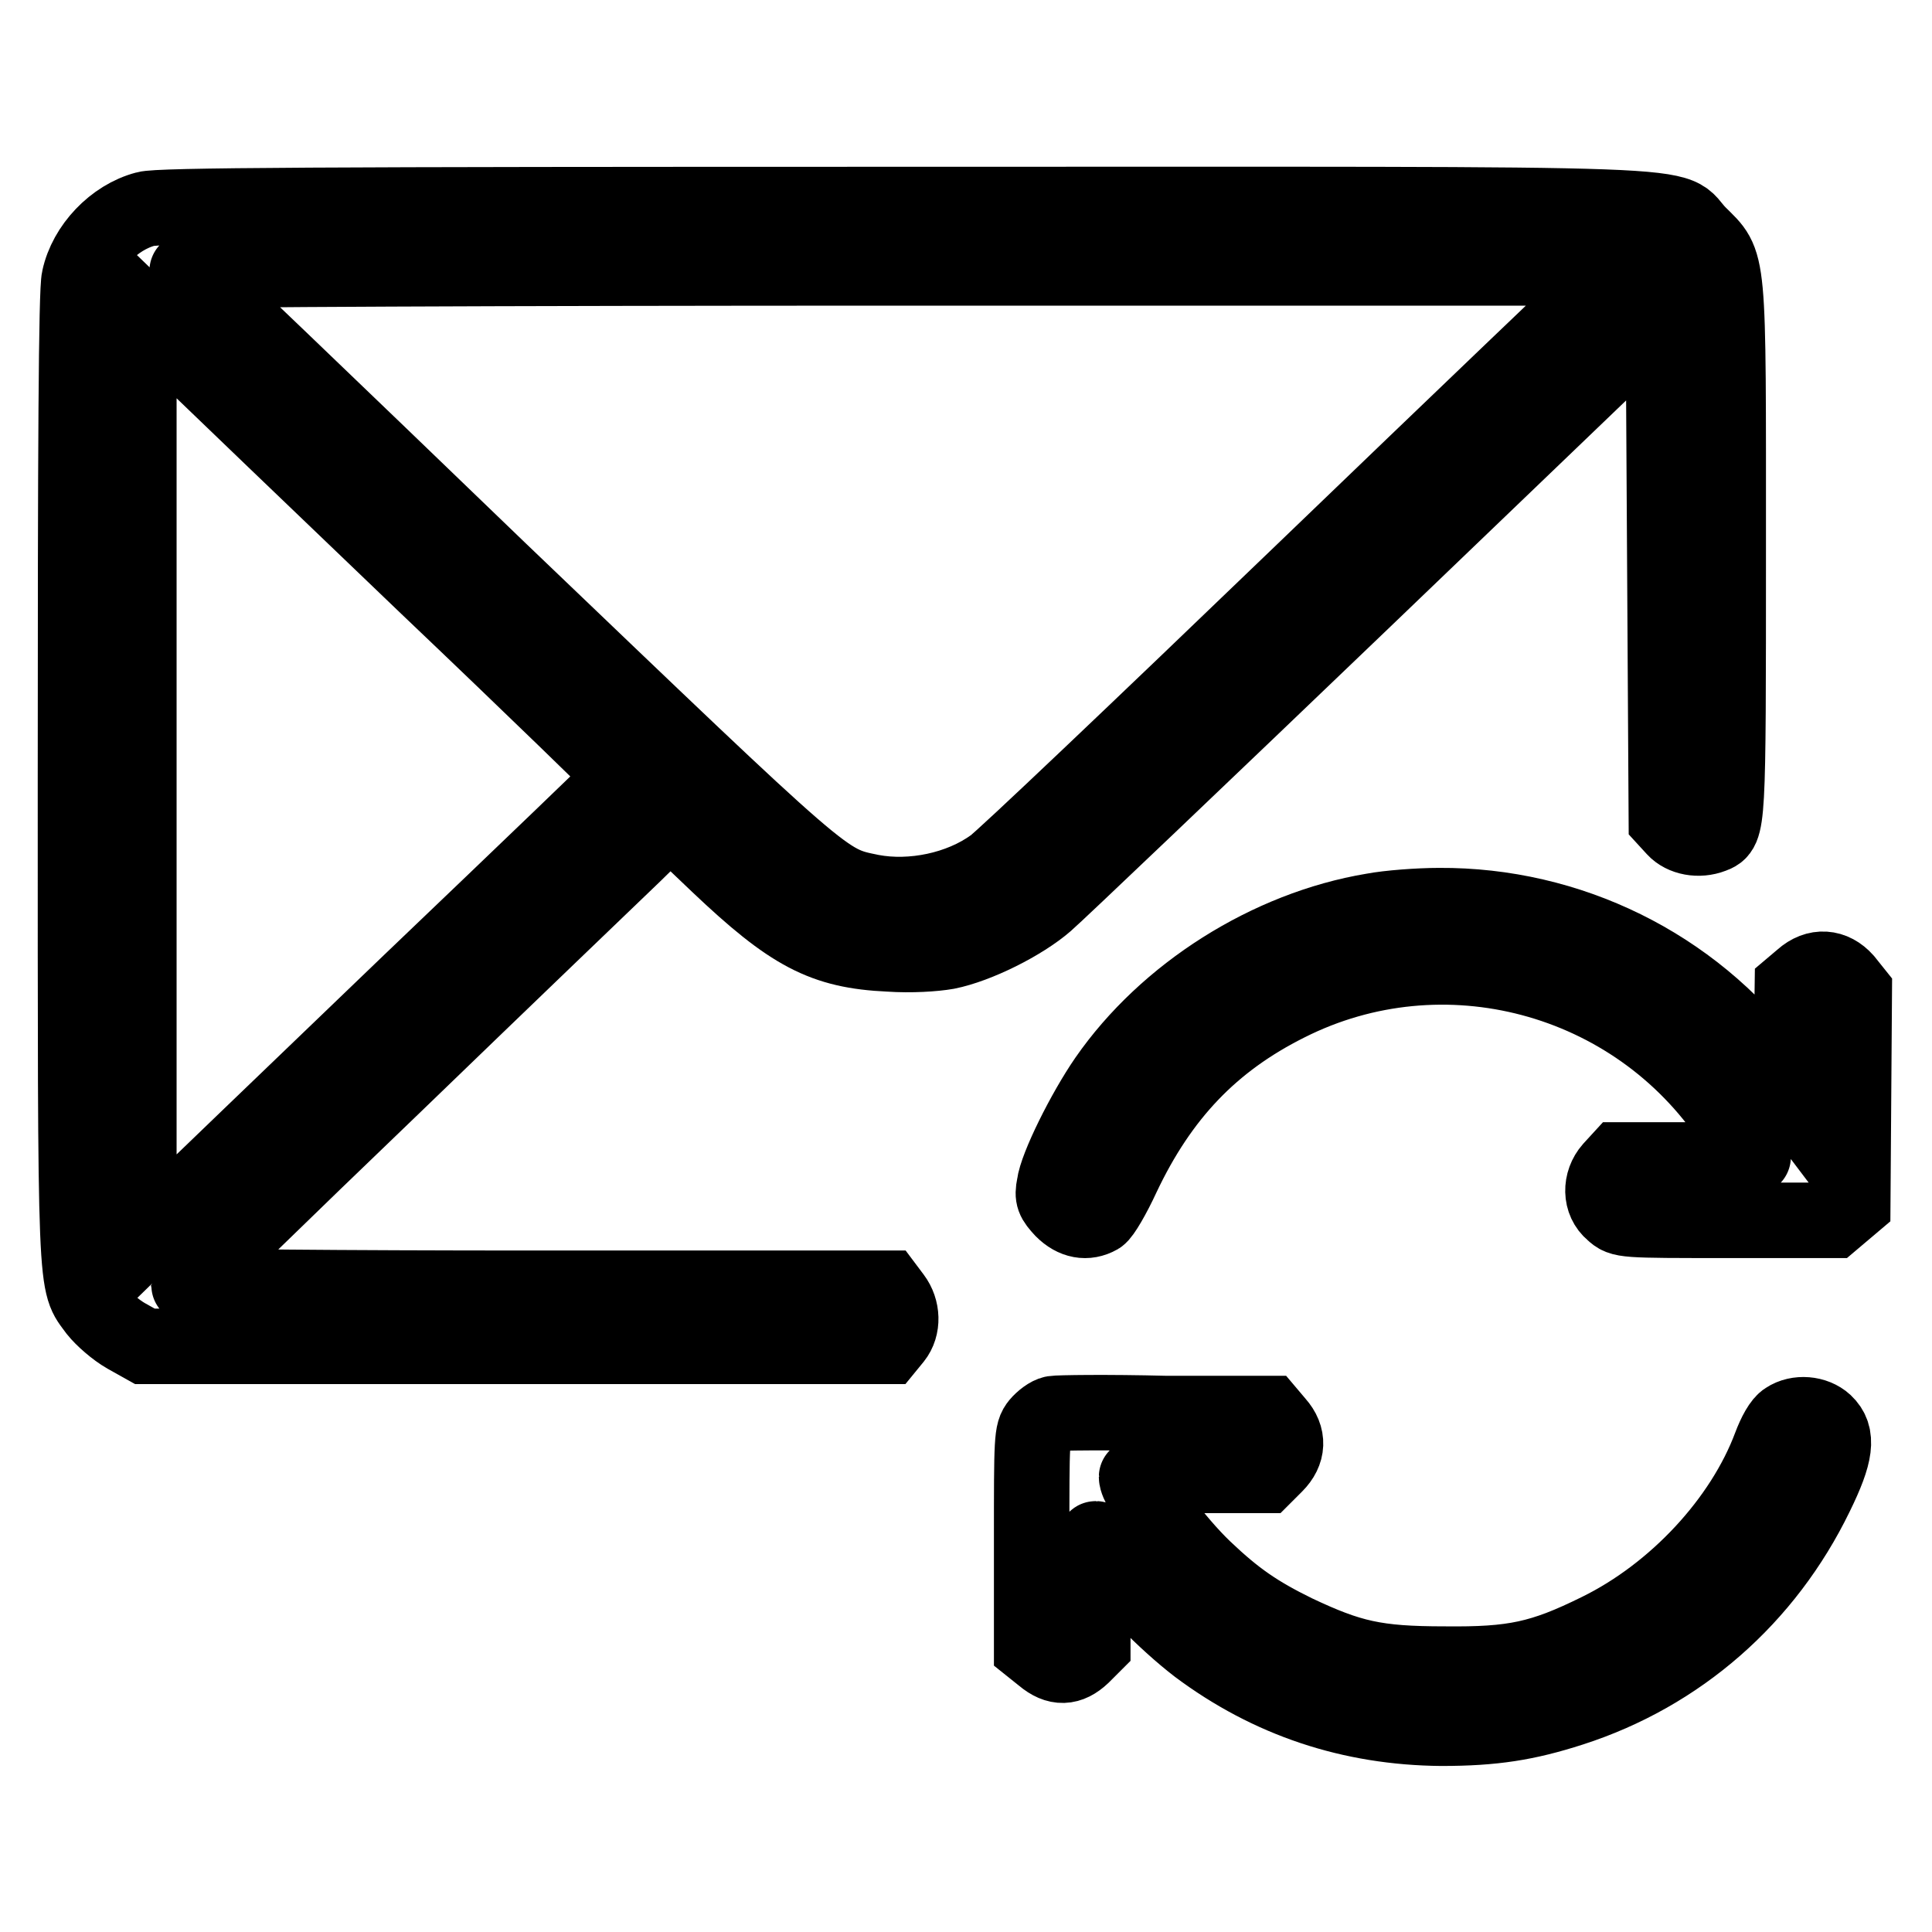
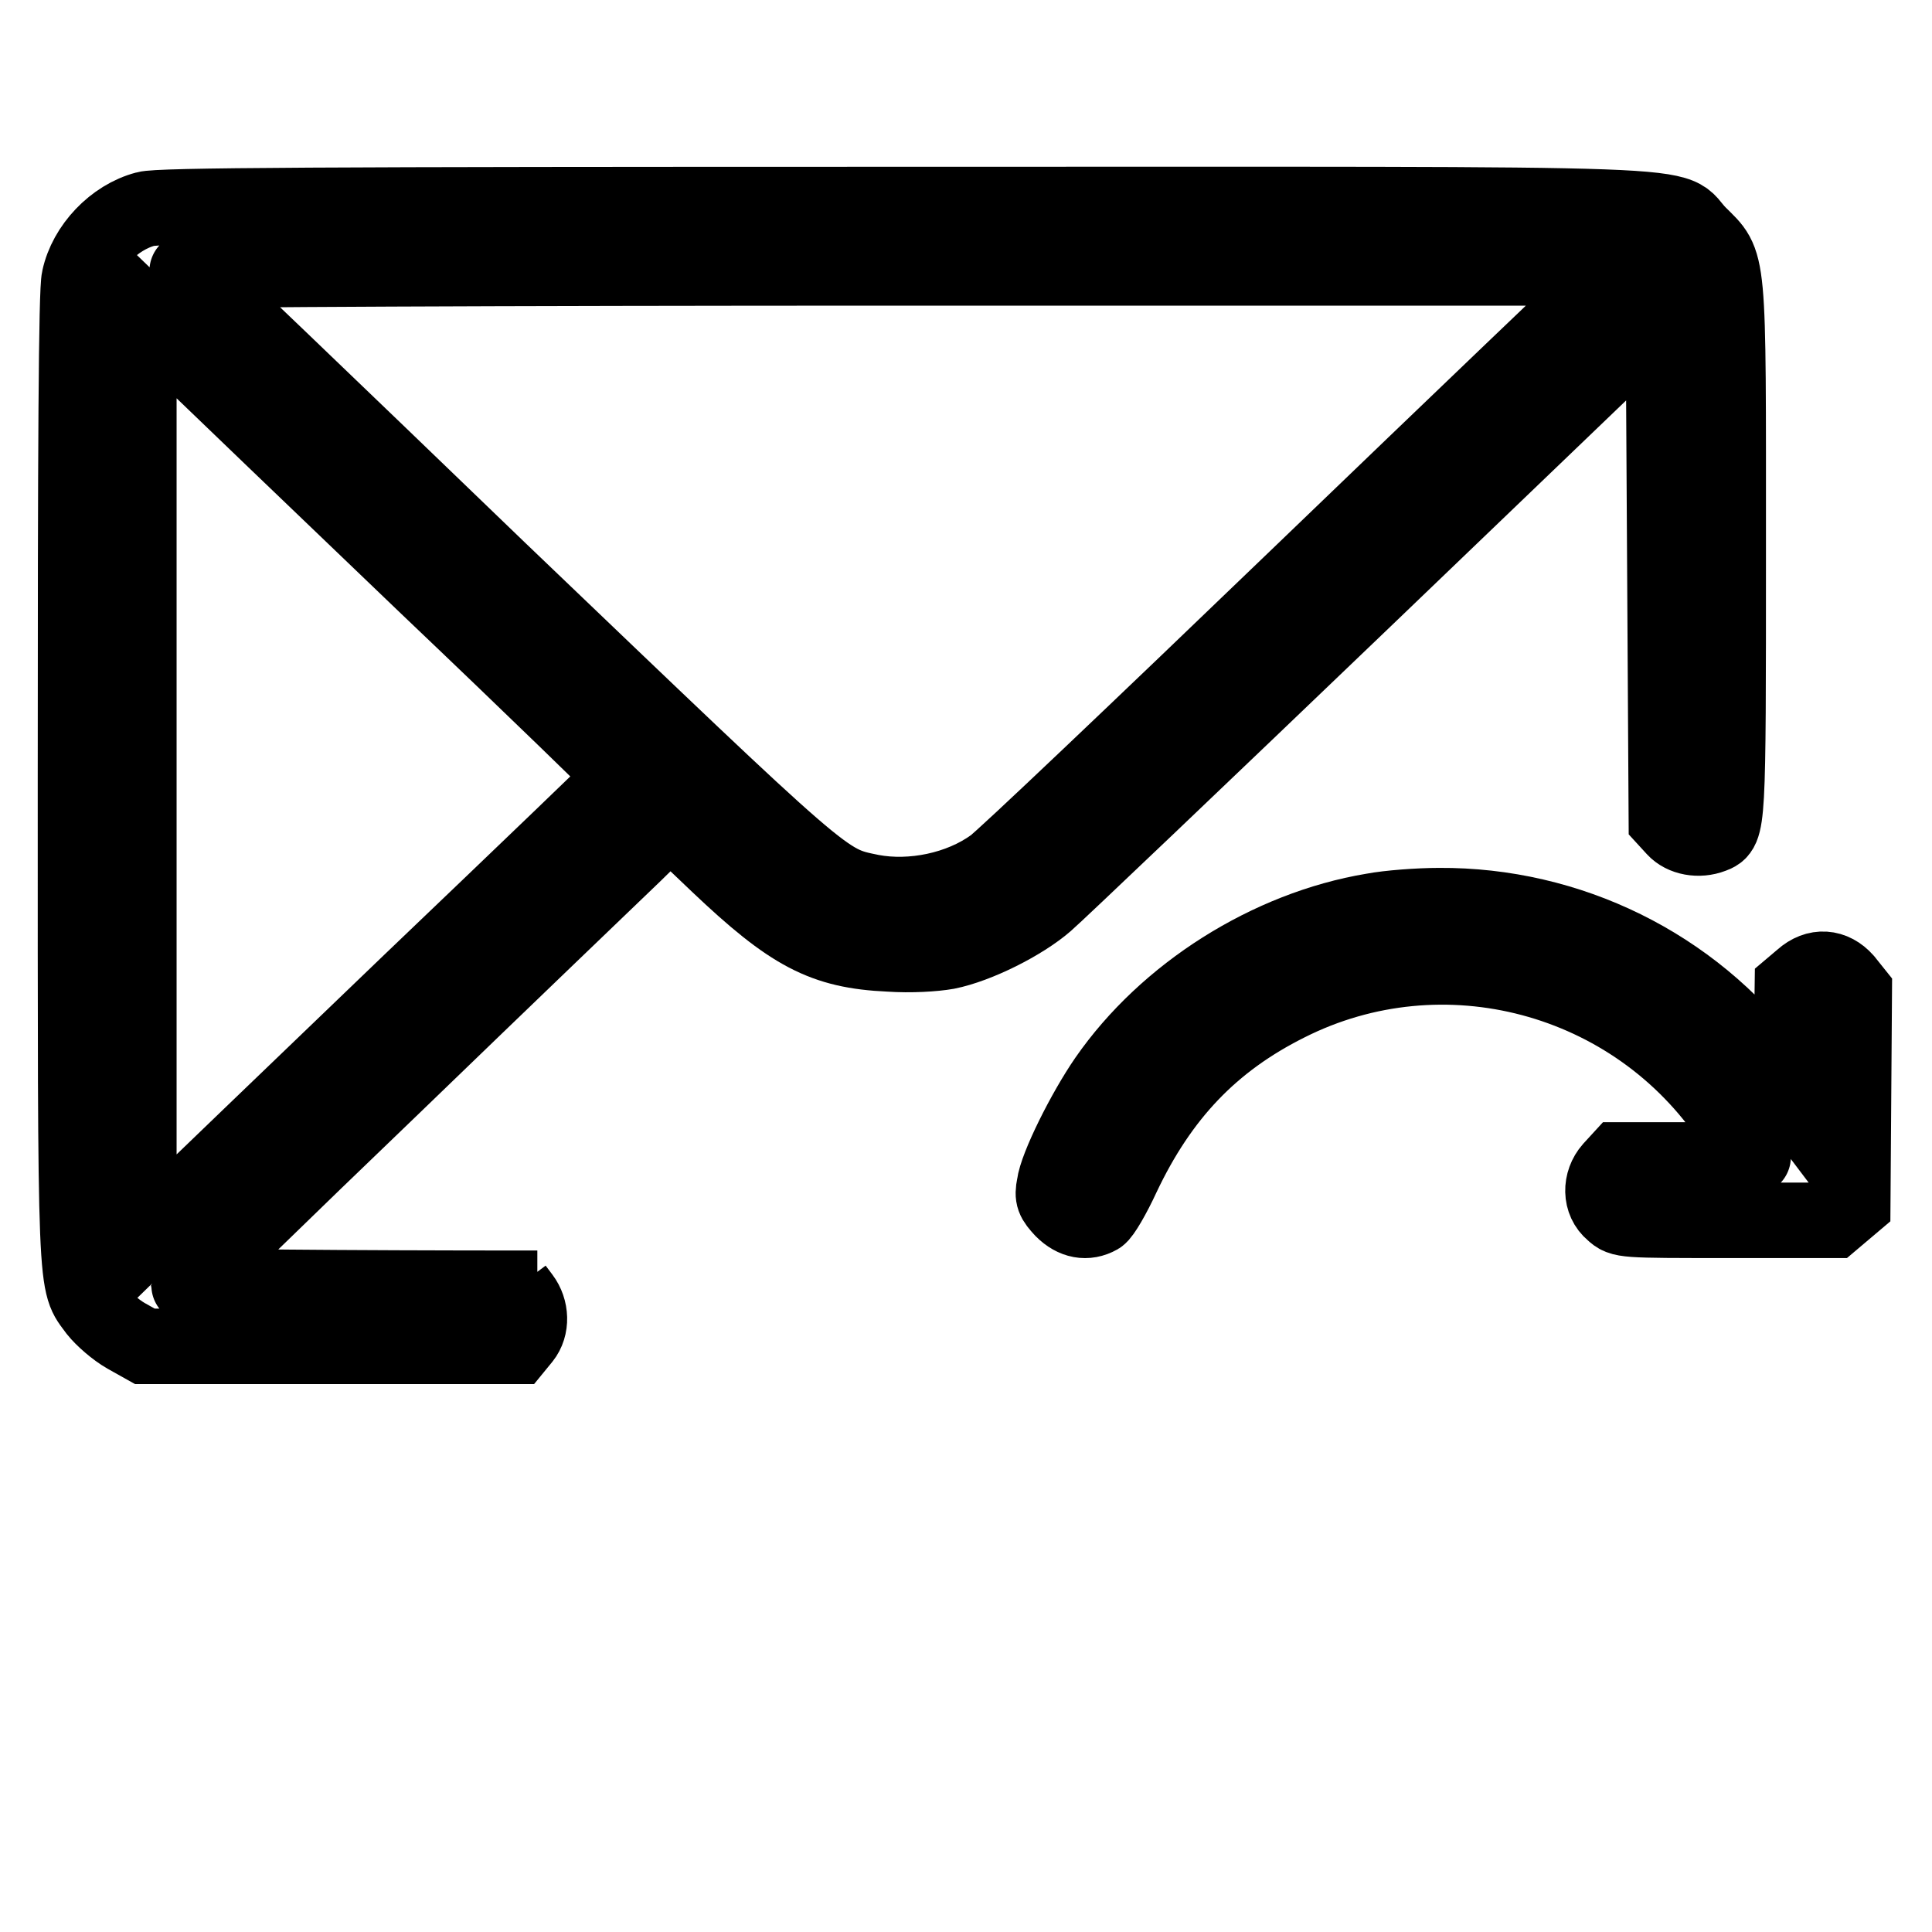
<svg xmlns="http://www.w3.org/2000/svg" version="1.1" x="0px" y="0px" viewBox="0 0 256 256" enable-background="new 0 0 256 256" xml:space="preserve">
  <g>
    <g>
      <g>
-         <path stroke-width="10" fill-opacity="0" stroke="#000000" d="M19.3,27.7c-4.2,1.1-7.9,5-8.8,9.2c-0.4,1.6-0.5,22.6-0.5,66.3c0,70-0.1,66.5,2.8,70.5c0.8,1,2.5,2.5,3.9,3.3l2.5,1.4h49.2h49.2l0.9-1.1c1.2-1.5,1.1-3.8-0.1-5.4l-0.9-1.2H71.2c-27,0-46.2-0.2-46.2-0.4s12.2-12.1,27.1-26.4C67,129.5,81.4,115.7,84,113.2l4.8-4.7l6.4,6.1c9.6,9.1,13.9,11.4,22.6,11.8c2.9,0.2,6,0,7.7-0.3c4-0.8,10-3.8,13.1-6.5c1.4-1.2,20.4-19.3,42.2-40.2l39.6-38l0.2,33.6l0.2,33.6l1.1,1.2c1.1,1.2,3.2,1.6,5,0.9c2.1-0.8,2.1-0.9,2.1-37.6c0-39.9,0.2-38-3.9-42.1c-4.3-4.3,5.7-3.9-105.5-3.9C42.2,27.1,21,27.2,19.3,27.7z M212.8,37.3c-1,0.9-19.3,18.4-40.5,38.8c-21.2,20.4-39.5,37.8-40.7,38.6c-4.4,3.2-10.8,4.5-16.1,3.5c-6.3-1.3-5.3-0.5-49.3-42.6C43.7,53.9,25.1,36.1,24.8,35.9c-0.3-0.2,40.9-0.4,94.8-0.4l95.2,0L212.8,37.3z M56.6,77.7c14.4,13.7,26.1,25.1,26.1,25.2S70,115.2,54.4,130.1c-15.5,14.9-30,28.8-32.1,30.9l-3.9,3.8v-61.9V41l6,5.8C27.7,50,42.2,63.9,56.6,77.7z" />
+         <path stroke-width="10" fill-opacity="0" stroke="#000000" d="M19.3,27.7c-4.2,1.1-7.9,5-8.8,9.2c-0.4,1.6-0.5,22.6-0.5,66.3c0,70-0.1,66.5,2.8,70.5c0.8,1,2.5,2.5,3.9,3.3l2.5,1.4h49.2l0.9-1.1c1.2-1.5,1.1-3.8-0.1-5.4l-0.9-1.2H71.2c-27,0-46.2-0.2-46.2-0.4s12.2-12.1,27.1-26.4C67,129.5,81.4,115.7,84,113.2l4.8-4.7l6.4,6.1c9.6,9.1,13.9,11.4,22.6,11.8c2.9,0.2,6,0,7.7-0.3c4-0.8,10-3.8,13.1-6.5c1.4-1.2,20.4-19.3,42.2-40.2l39.6-38l0.2,33.6l0.2,33.6l1.1,1.2c1.1,1.2,3.2,1.6,5,0.9c2.1-0.8,2.1-0.9,2.1-37.6c0-39.9,0.2-38-3.9-42.1c-4.3-4.3,5.7-3.9-105.5-3.9C42.2,27.1,21,27.2,19.3,27.7z M212.8,37.3c-1,0.9-19.3,18.4-40.5,38.8c-21.2,20.4-39.5,37.8-40.7,38.6c-4.4,3.2-10.8,4.5-16.1,3.5c-6.3-1.3-5.3-0.5-49.3-42.6C43.7,53.9,25.1,36.1,24.8,35.9c-0.3-0.2,40.9-0.4,94.8-0.4l95.2,0L212.8,37.3z M56.6,77.7c14.4,13.7,26.1,25.1,26.1,25.2S70,115.2,54.4,130.1c-15.5,14.9-30,28.8-32.1,30.9l-3.9,3.8v-61.9V41l6,5.8C27.7,50,42.2,63.9,56.6,77.7z" />
        <path stroke-width="10" fill-opacity="0" stroke="#000000" d="M181.9,120.7c-13.8,2.3-27.4,10.9-35.3,22.3c-2.9,4.2-6.6,11.6-6.9,14.1c-0.3,1.5-0.1,1.9,1.1,3.2c1.5,1.5,3.2,1.8,4.8,0.9c0.5-0.3,1.9-2.7,3.1-5.3c5.1-10.8,11.9-17.9,21.9-22.9c20.6-10.4,46-3.7,58.9,15.7c1.5,2.3,2.8,4.4,2.8,4.6s-3.7,0.4-8.8,0.4h-8.9l-1.1,1.2c-1.5,1.7-1.5,4.3,0.2,5.7c1.2,1.1,1.3,1.1,15.2,1.1h14l1.3-1.1l1.3-1.1l0.1-14.1l0.1-14l-1.2-1.5c-1.6-1.8-3.8-2-5.7-0.3l-1.3,1.1l-0.1,7.3l-0.1,7.3l-2.8-3.7c-10.3-13.7-26.6-21.7-43.8-21.6C188,120,184,120.3,181.9,120.7z" />
-         <path stroke-width="10" fill-opacity="0" stroke="#000000" d="M139.6,187.3c-0.6,0.1-1.5,0.8-2,1.4c-0.9,1.1-0.9,1.9-0.9,15.4v14.2l1.5,1.2c1.9,1.6,3.5,1.5,5.2-0.1l1.4-1.4V211c0-3.9,0.1-7.1,0.4-7.1c0.2,0,0.9,0.9,1.6,2.1c2.1,3.3,7.6,8.9,11.9,12.2c9.5,7.1,20.3,10.7,32.3,10.8c6.9,0,11.3-0.7,17.2-2.6c14.3-4.6,25.8-14.7,32.4-28.3c2.7-5.5,3-7.9,1.2-9.6c-1.3-1.2-3.6-1.4-5.1-0.4c-0.7,0.4-1.5,1.9-2.1,3.5c-3.7,9.9-12.6,19.5-22.8,24.5c-7.5,3.7-11.2,4.5-20.4,4.4c-9.1,0-12.5-0.8-19.7-4.2c-5.1-2.5-8-4.5-12.1-8.4c-3.8-3.6-9-10.6-9-12.2c0-0.1,3.8-0.2,8.5-0.2h8.5l1.4-1.4c1.7-1.7,1.8-3.7,0.2-5.5l-1.1-1.3l-13.6,0C146.7,187.1,140.2,187.2,139.6,187.3z" />
      </g>
    </g>
  </g>
</svg>